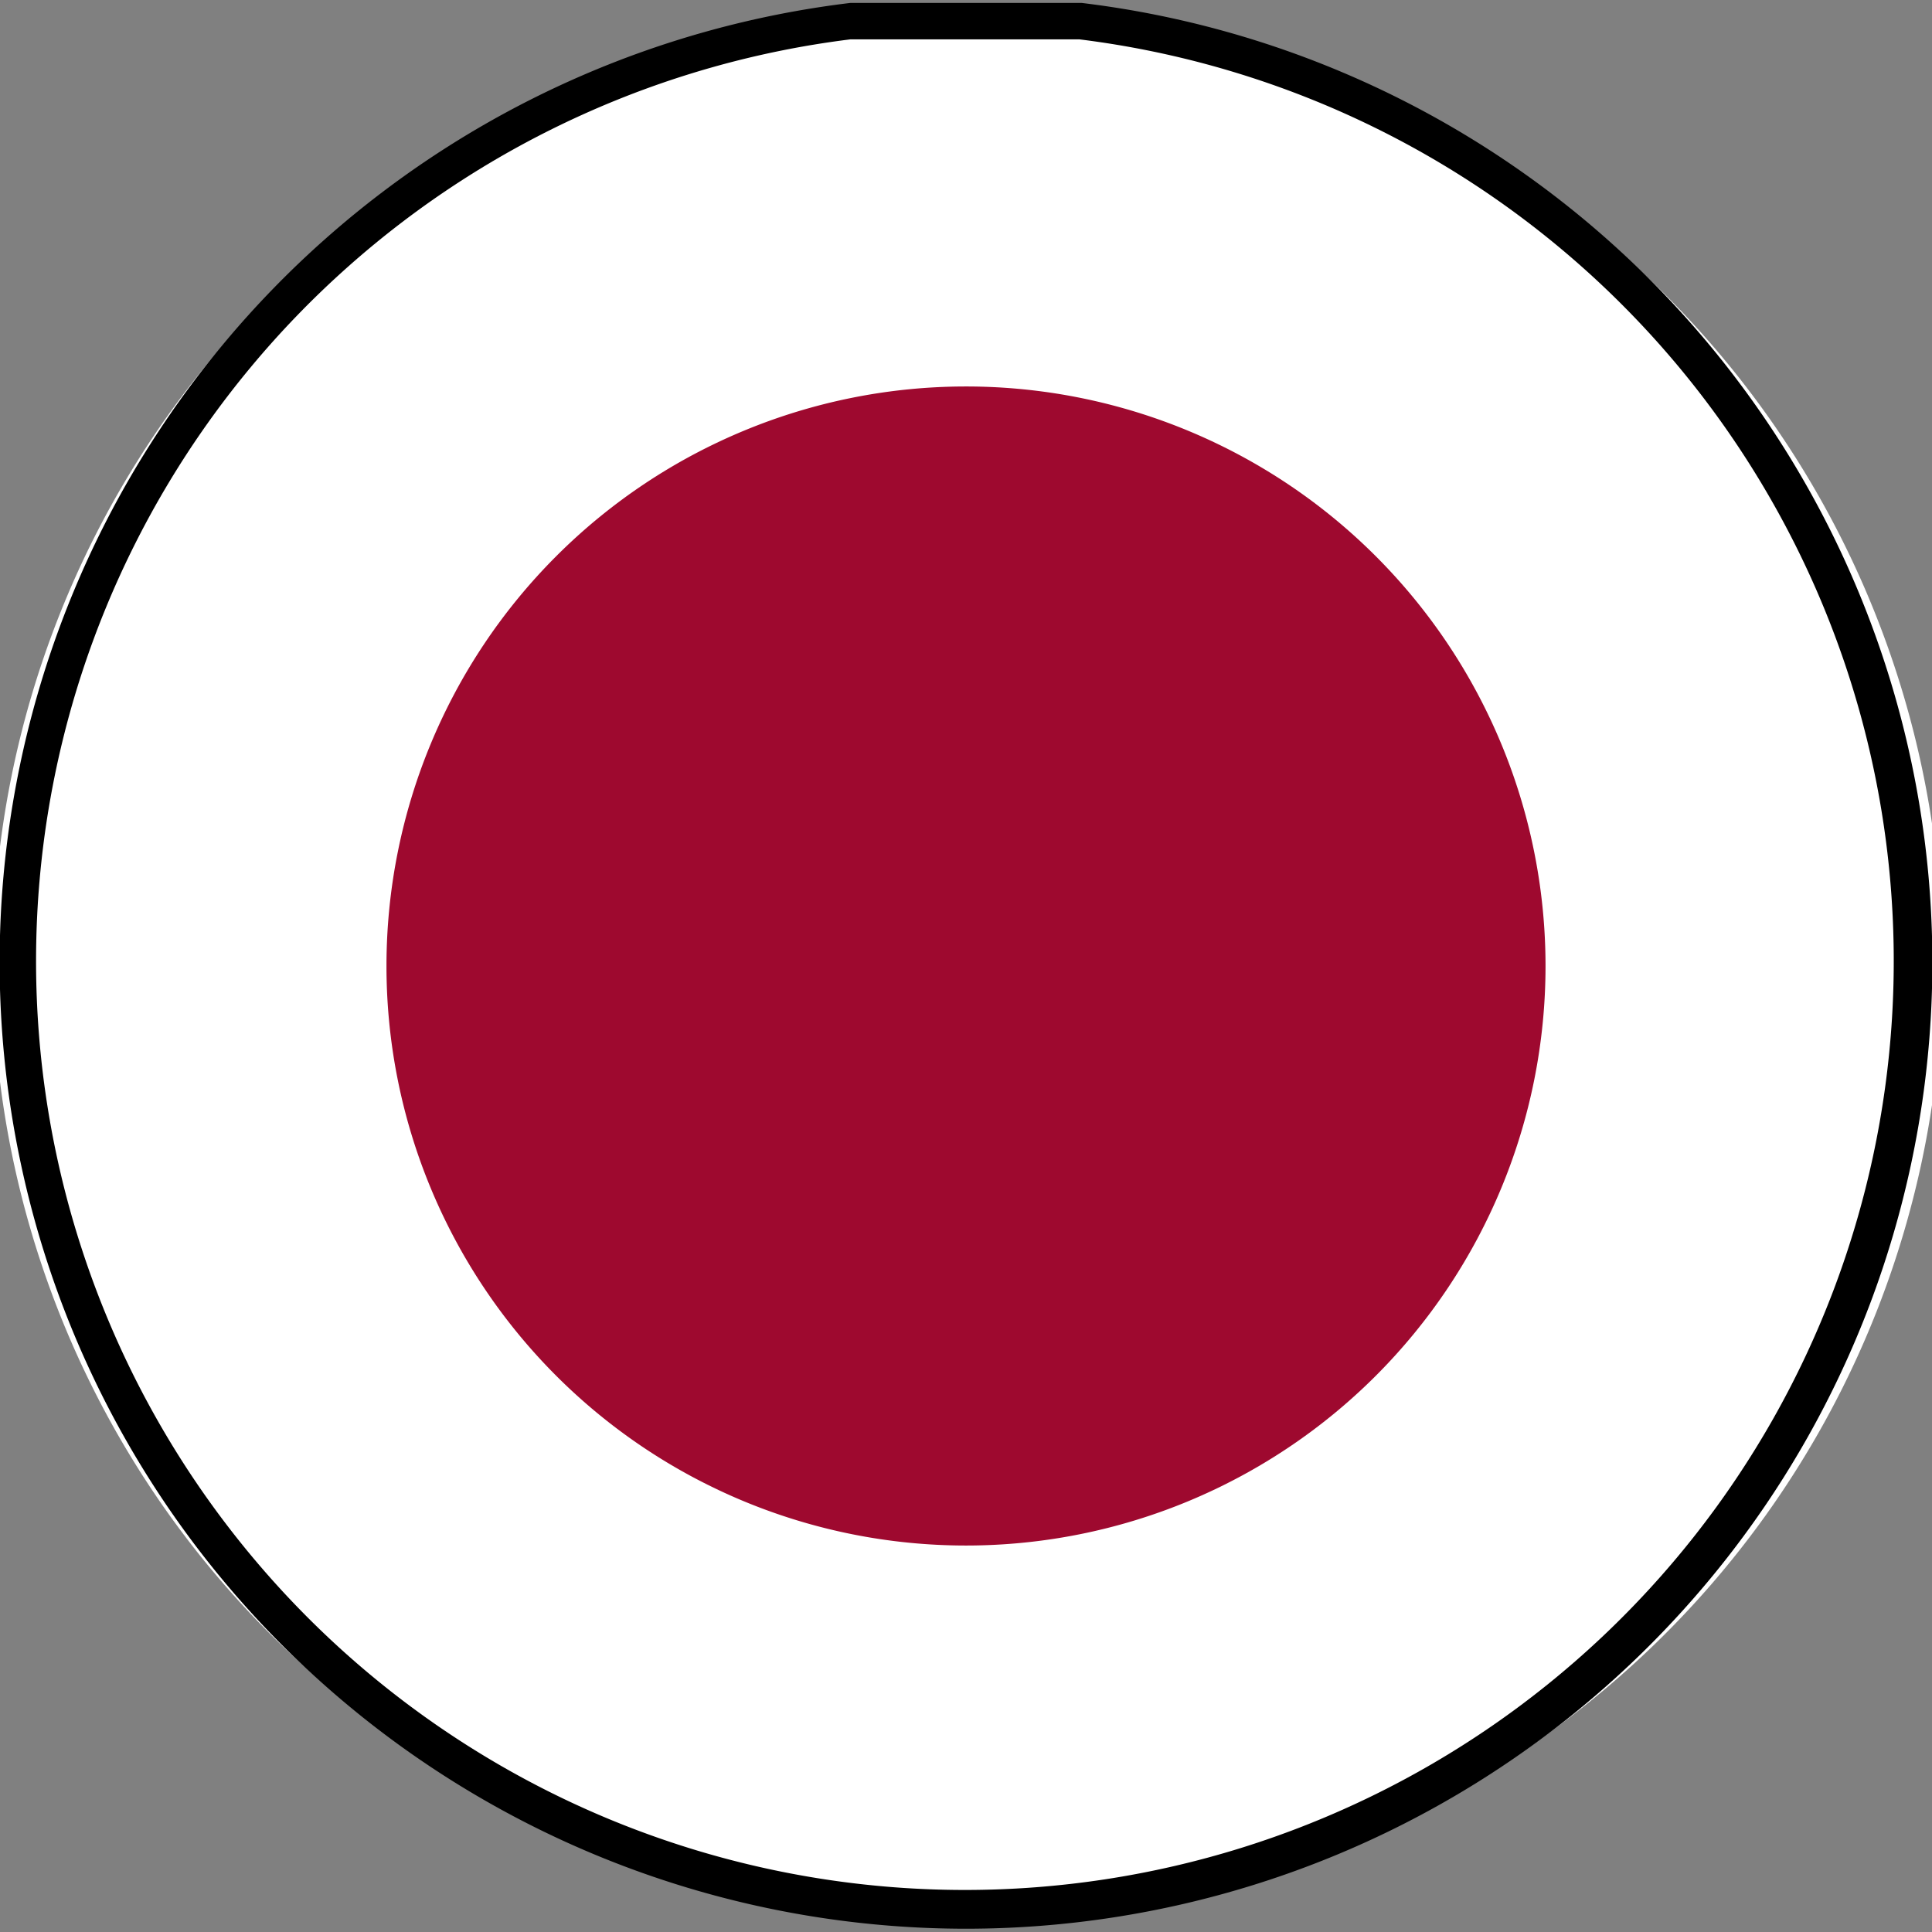
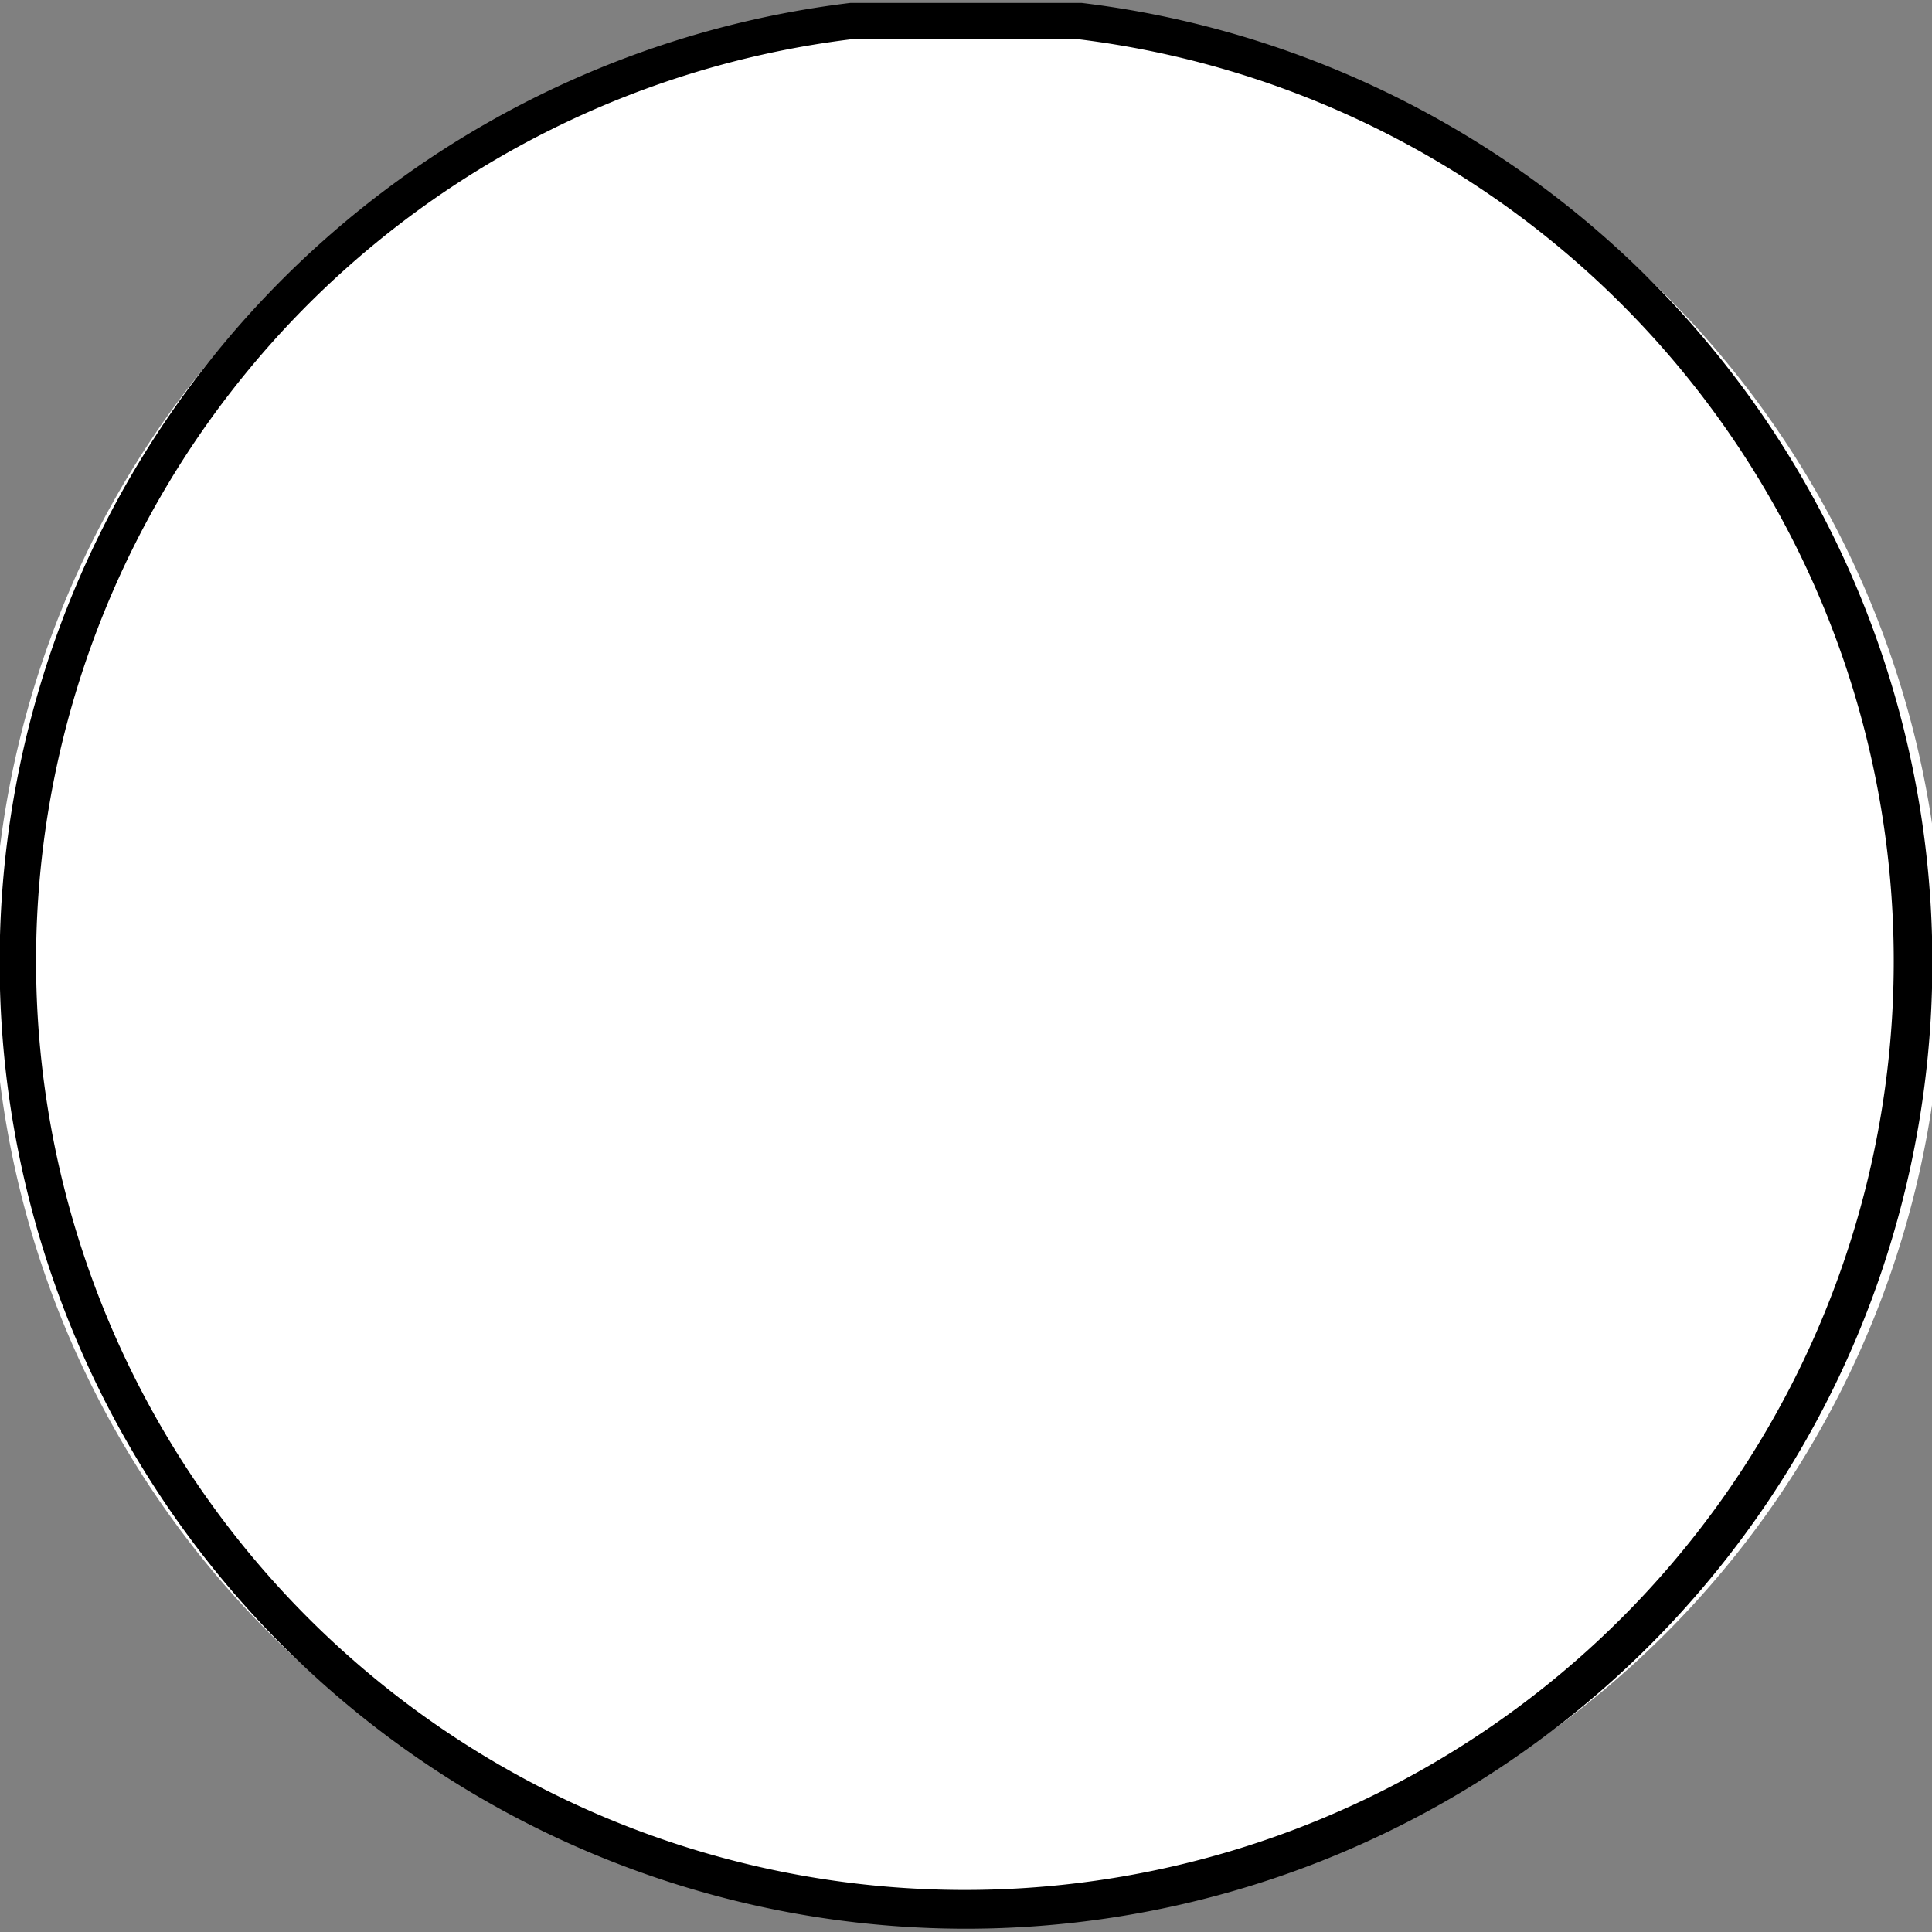
<svg xmlns="http://www.w3.org/2000/svg" viewBox="0 0 5.304 5.304">
  <rect x="0" y="0" width="5.304" height="5.304" fill="#808080" stroke="none" />
  <defs>
    <style>.a{fill:#fff;}.b{fill:#9e092f;}</style>
  </defs>
  <path class="a" d="M2.652,5.246A2.6,2.6,0,0,1,2.341.058h.628a2.6,2.6,0,0,1-.317,5.188Z" />
  <path d="M2.963.108a2.55,2.55,0,1,1-.628,0h.628m.006-.1H2.335a2.653,2.653,0,1,0,.634,0Z" />
-   <path class="b" d="M4.243,2.652A1.591,1.591,0,1,1,2.652,1.061,1.591,1.591,0,0,1,4.243,2.652Z" />
</svg>